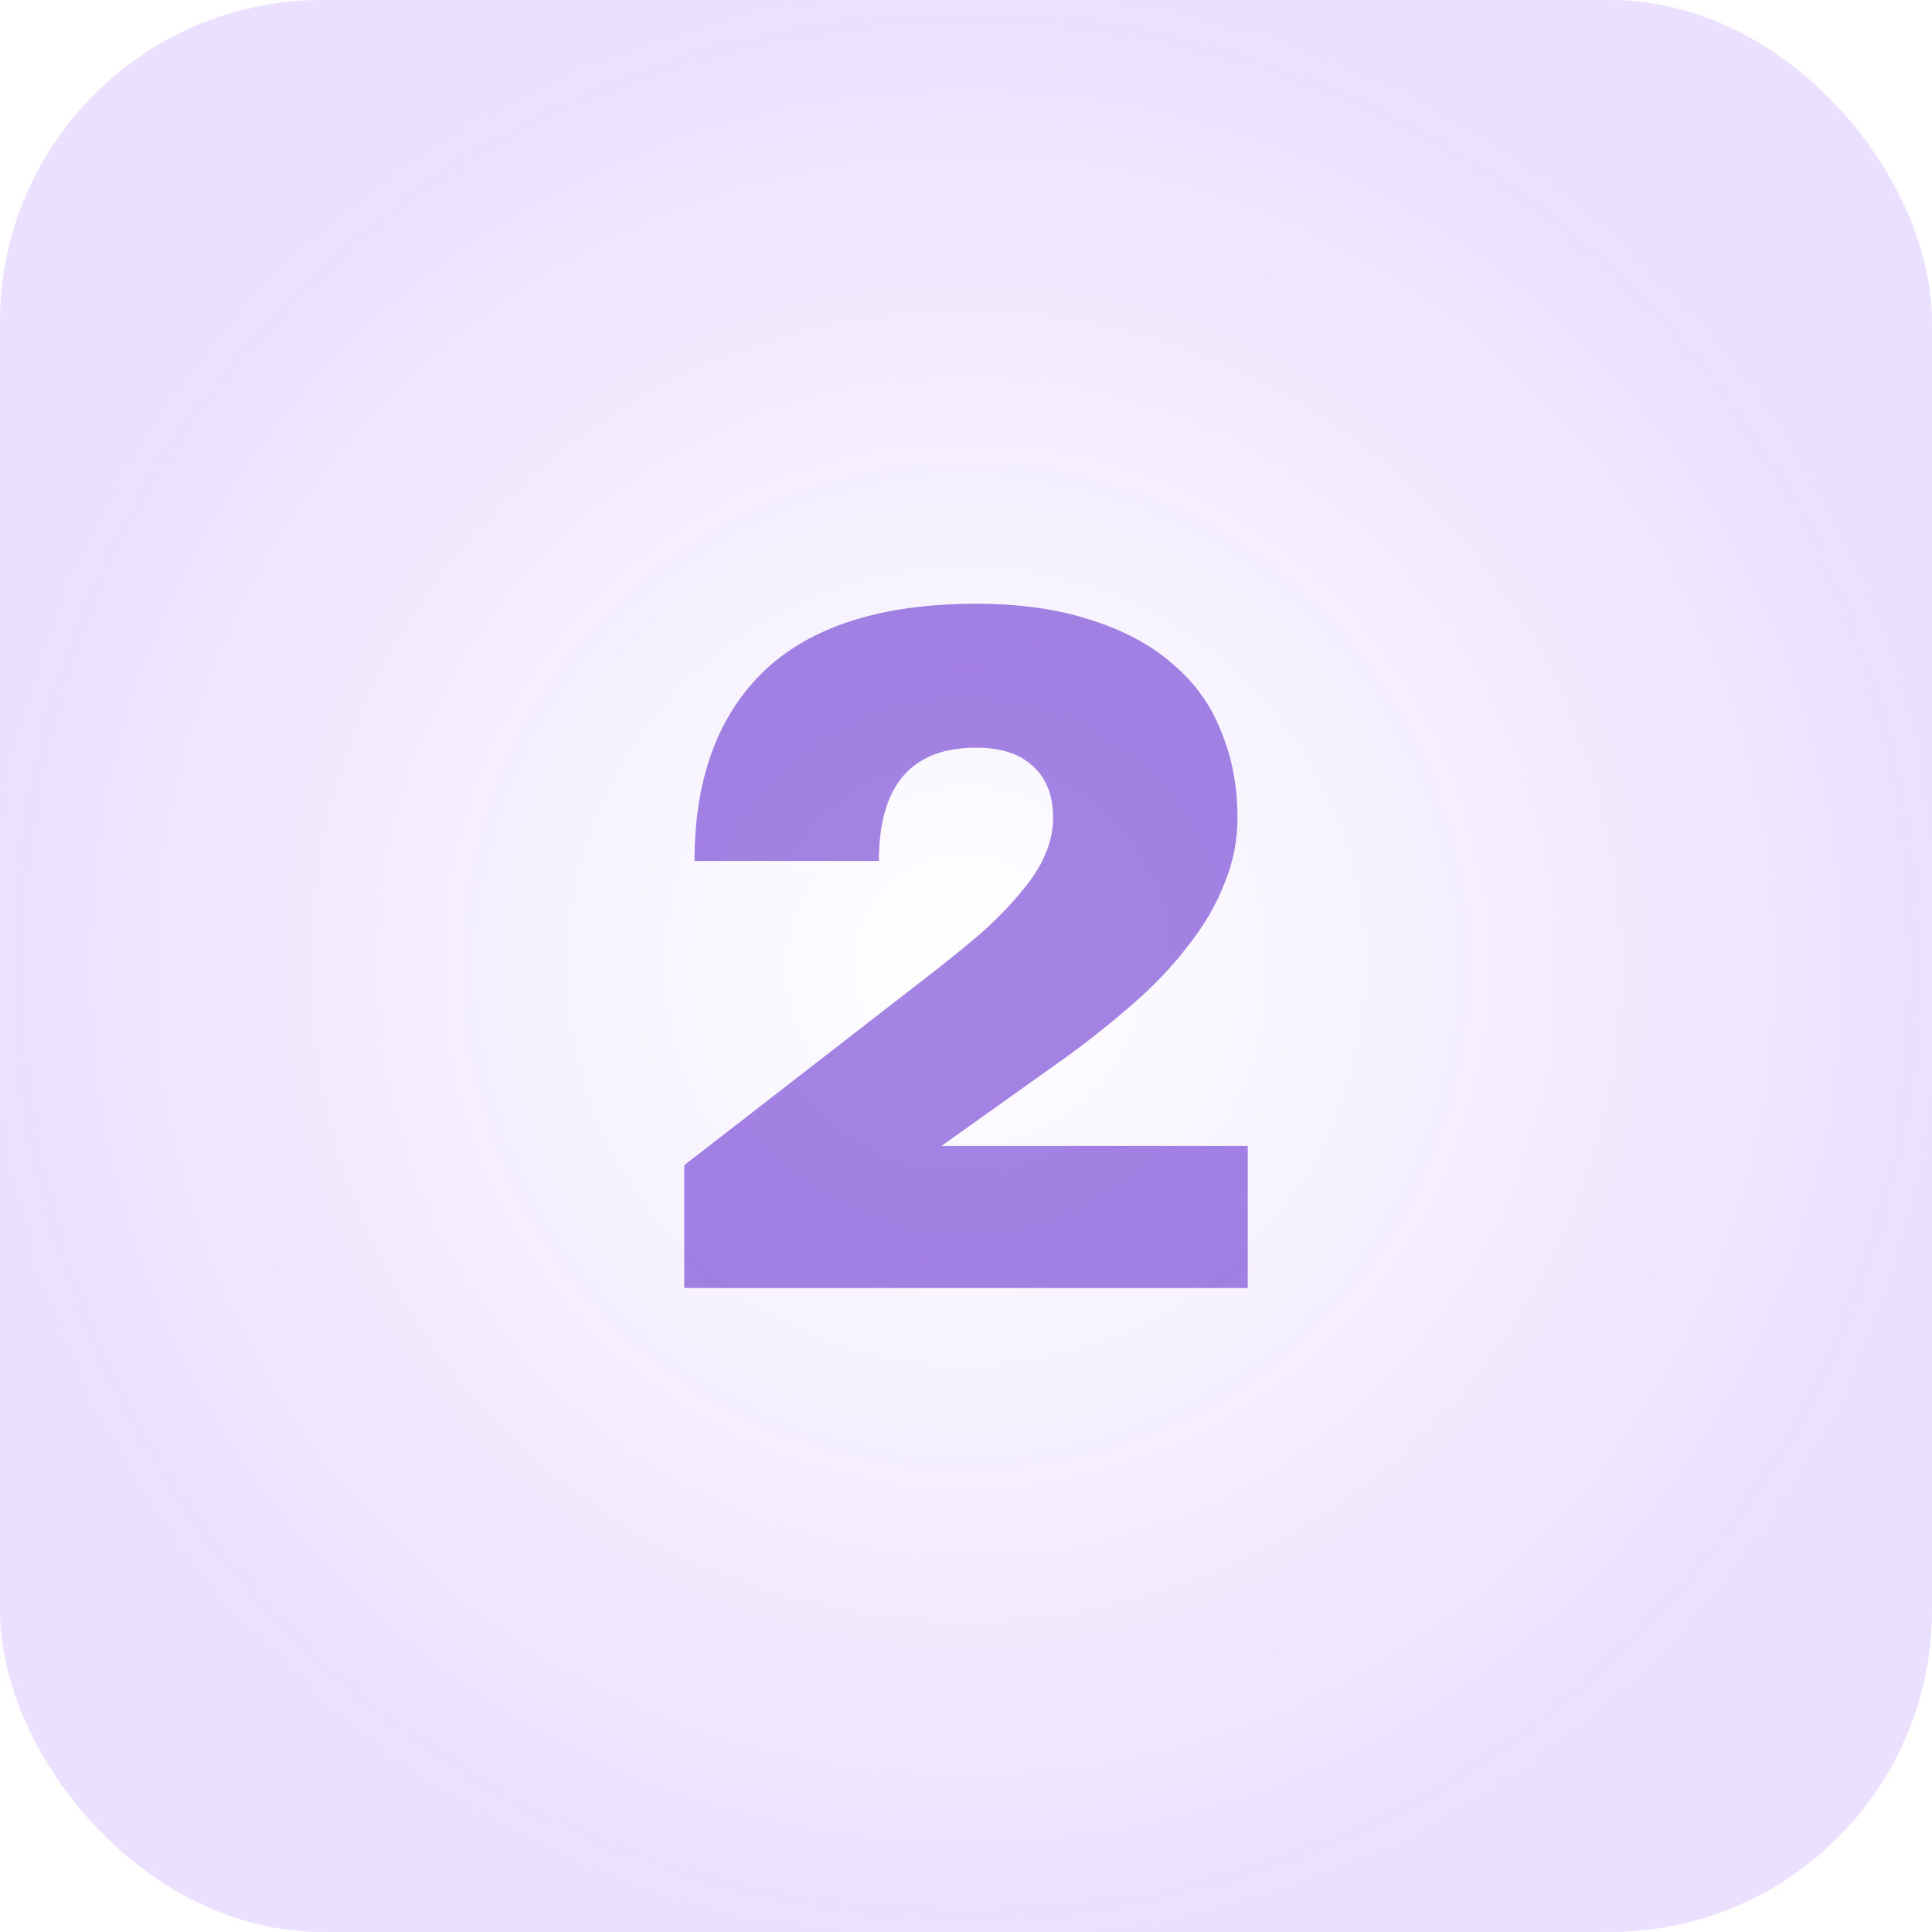
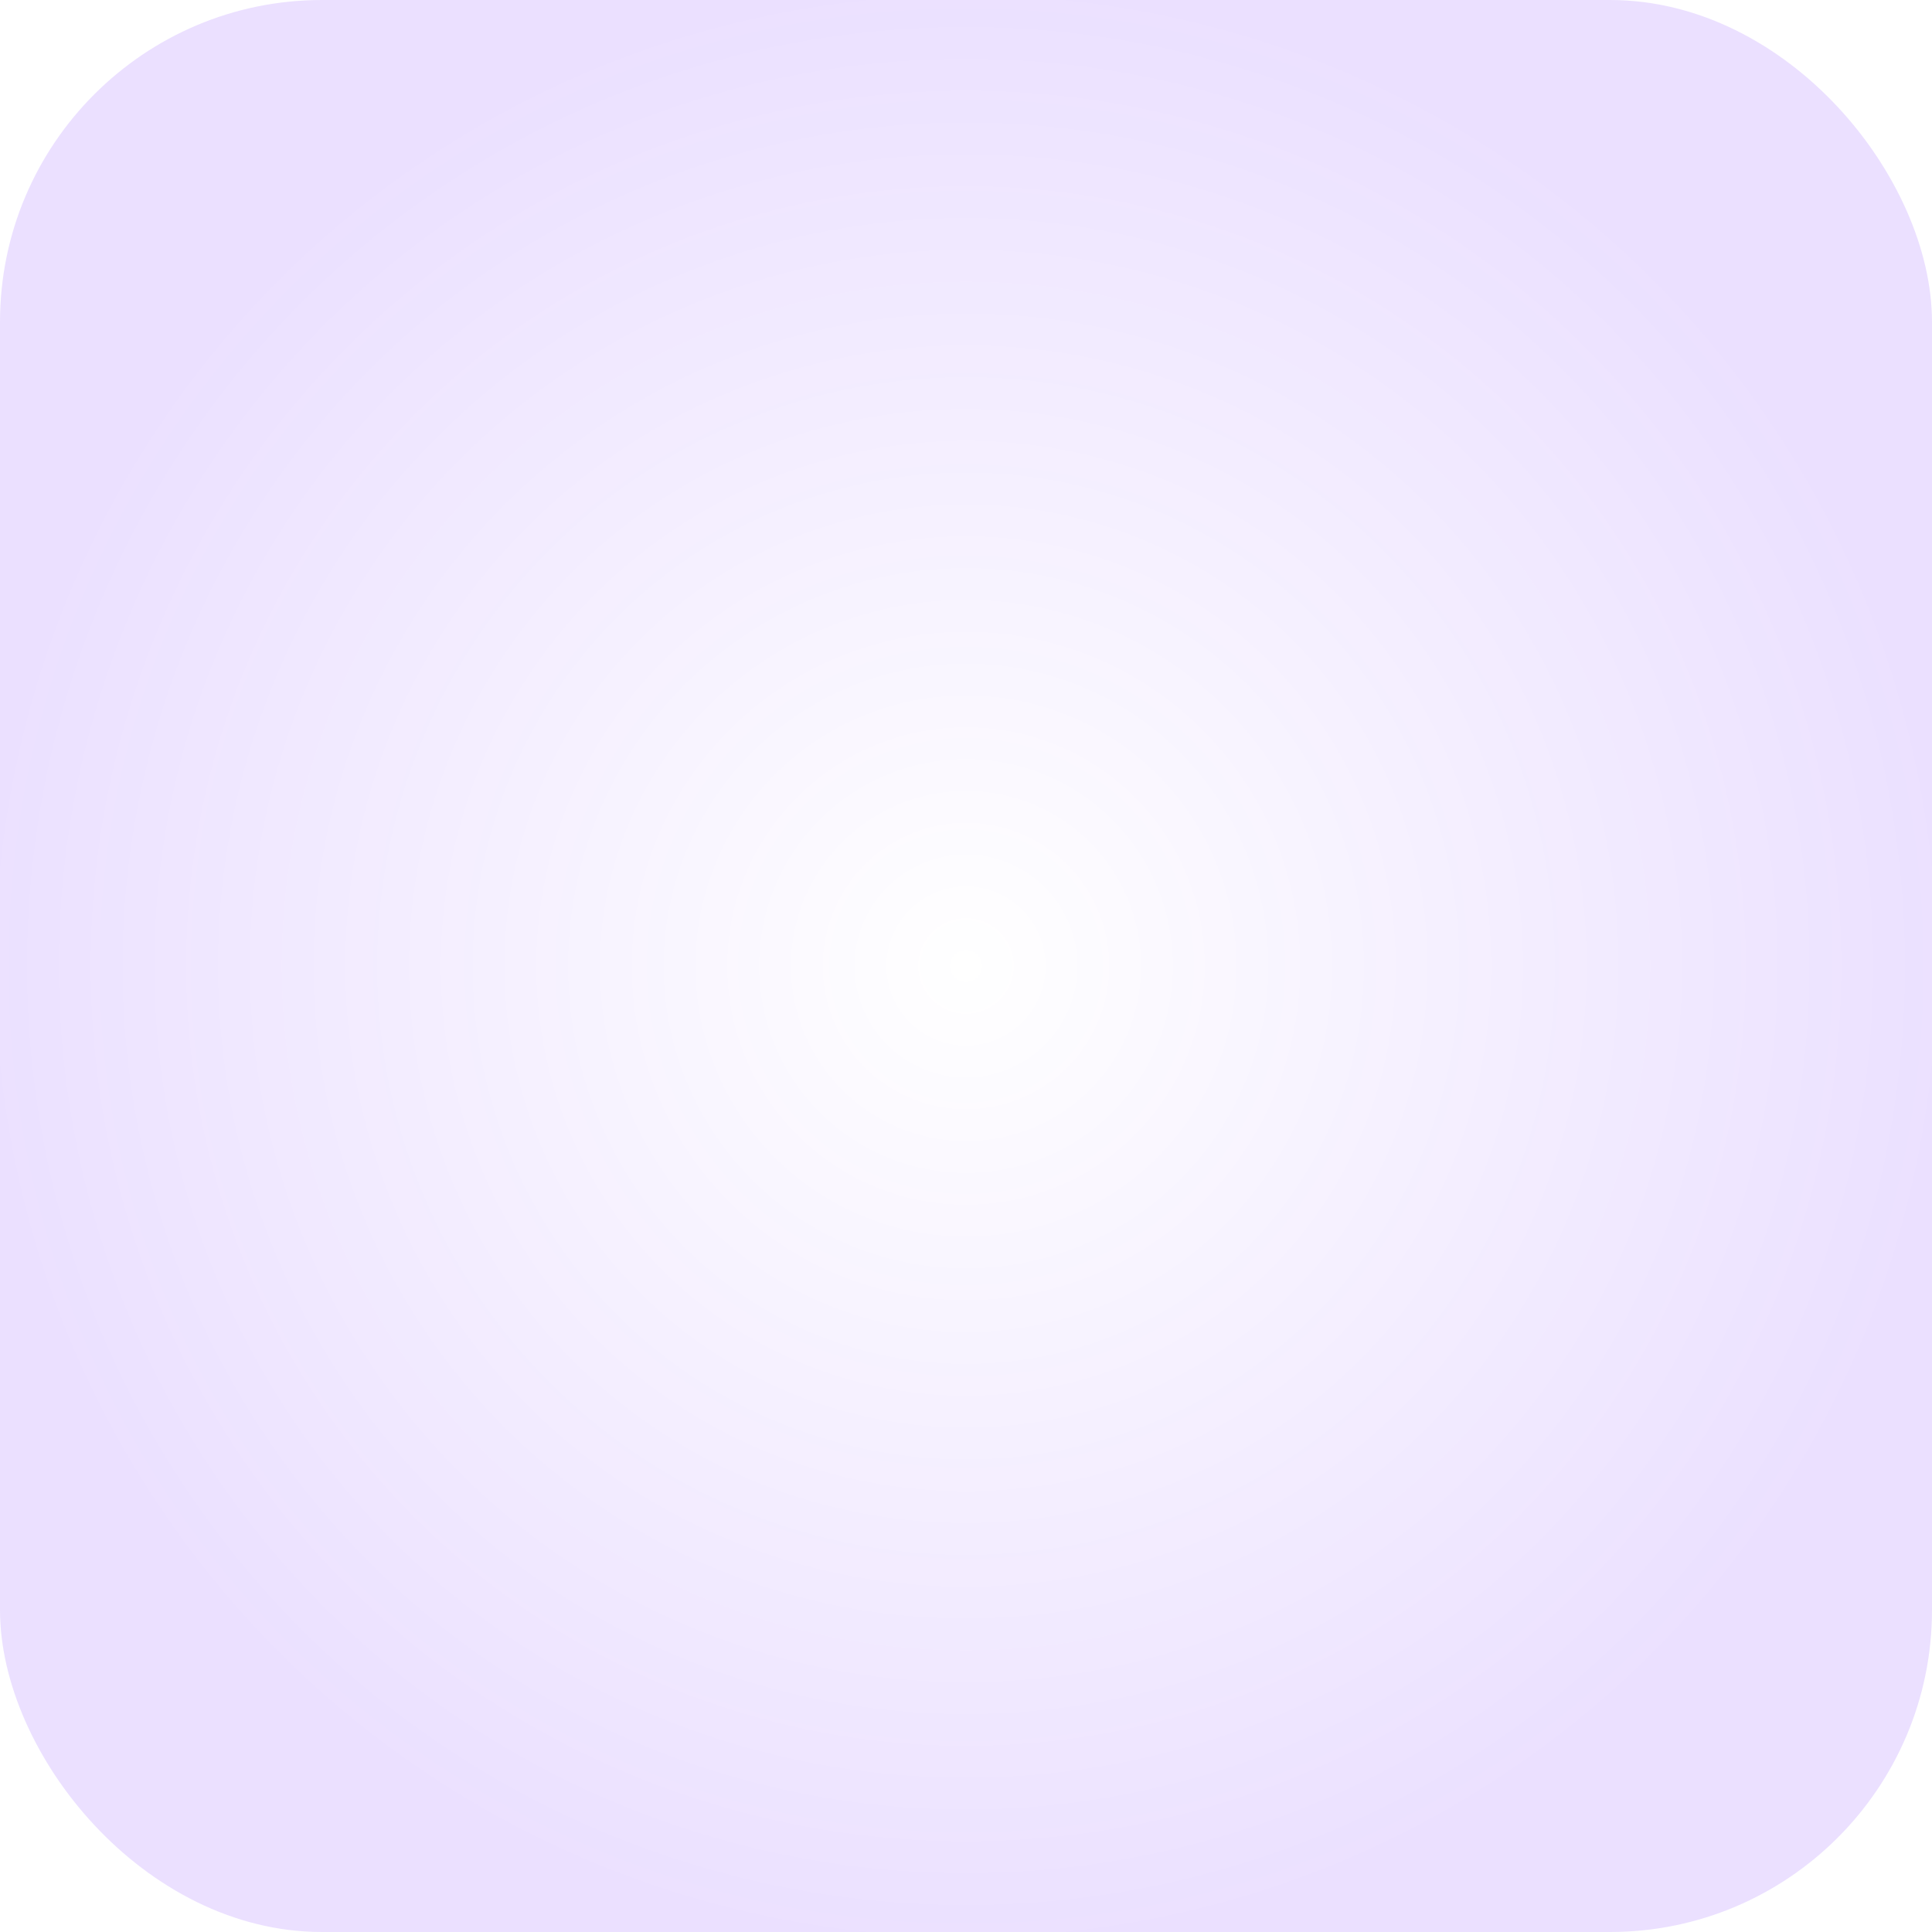
<svg xmlns="http://www.w3.org/2000/svg" width="48" height="48" viewBox="0 0 48 48" fill="none">
  <rect width="48" height="48" rx="8" fill="url(#paint0_radial_226_103)" fill-opacity="0.3" />
-   <path d="M17 28.948L22.905 24.37C23.482 23.925 23.974 23.528 24.382 23.178C24.789 22.812 25.12 22.471 25.375 22.153C25.646 21.835 25.841 21.533 25.96 21.247C26.096 20.945 26.164 20.635 26.164 20.317C26.164 19.761 25.994 19.331 25.654 19.029C25.332 18.727 24.866 18.576 24.255 18.576C22.642 18.576 21.836 19.514 21.836 21.39H17.255C17.255 19.355 17.831 17.782 18.985 16.669C20.156 15.556 21.913 15 24.255 15C25.341 15 26.291 15.135 27.105 15.405C27.92 15.66 28.599 16.025 29.142 16.502C29.685 16.963 30.084 17.519 30.338 18.171C30.61 18.823 30.745 19.538 30.745 20.317C30.745 20.889 30.635 21.438 30.415 21.962C30.211 22.487 29.914 22.995 29.524 23.488C29.15 23.981 28.701 24.458 28.174 24.919C27.648 25.38 27.08 25.833 26.469 26.278L23.389 28.471H31V32H17V28.948Z" fill="#6733D1" fill-opacity="0.6" />
  <defs>
    <radialGradient id="paint0_radial_226_103" cx="0" cy="0" r="1" gradientUnits="userSpaceOnUse" gradientTransform="translate(24 24) rotate(90) scale(24)">
      <stop stop-color="#5900FF" stop-opacity="0" />
      <stop offset="1" stop-color="#5900FF" stop-opacity="0.4" />
    </radialGradient>
  </defs>
</svg>